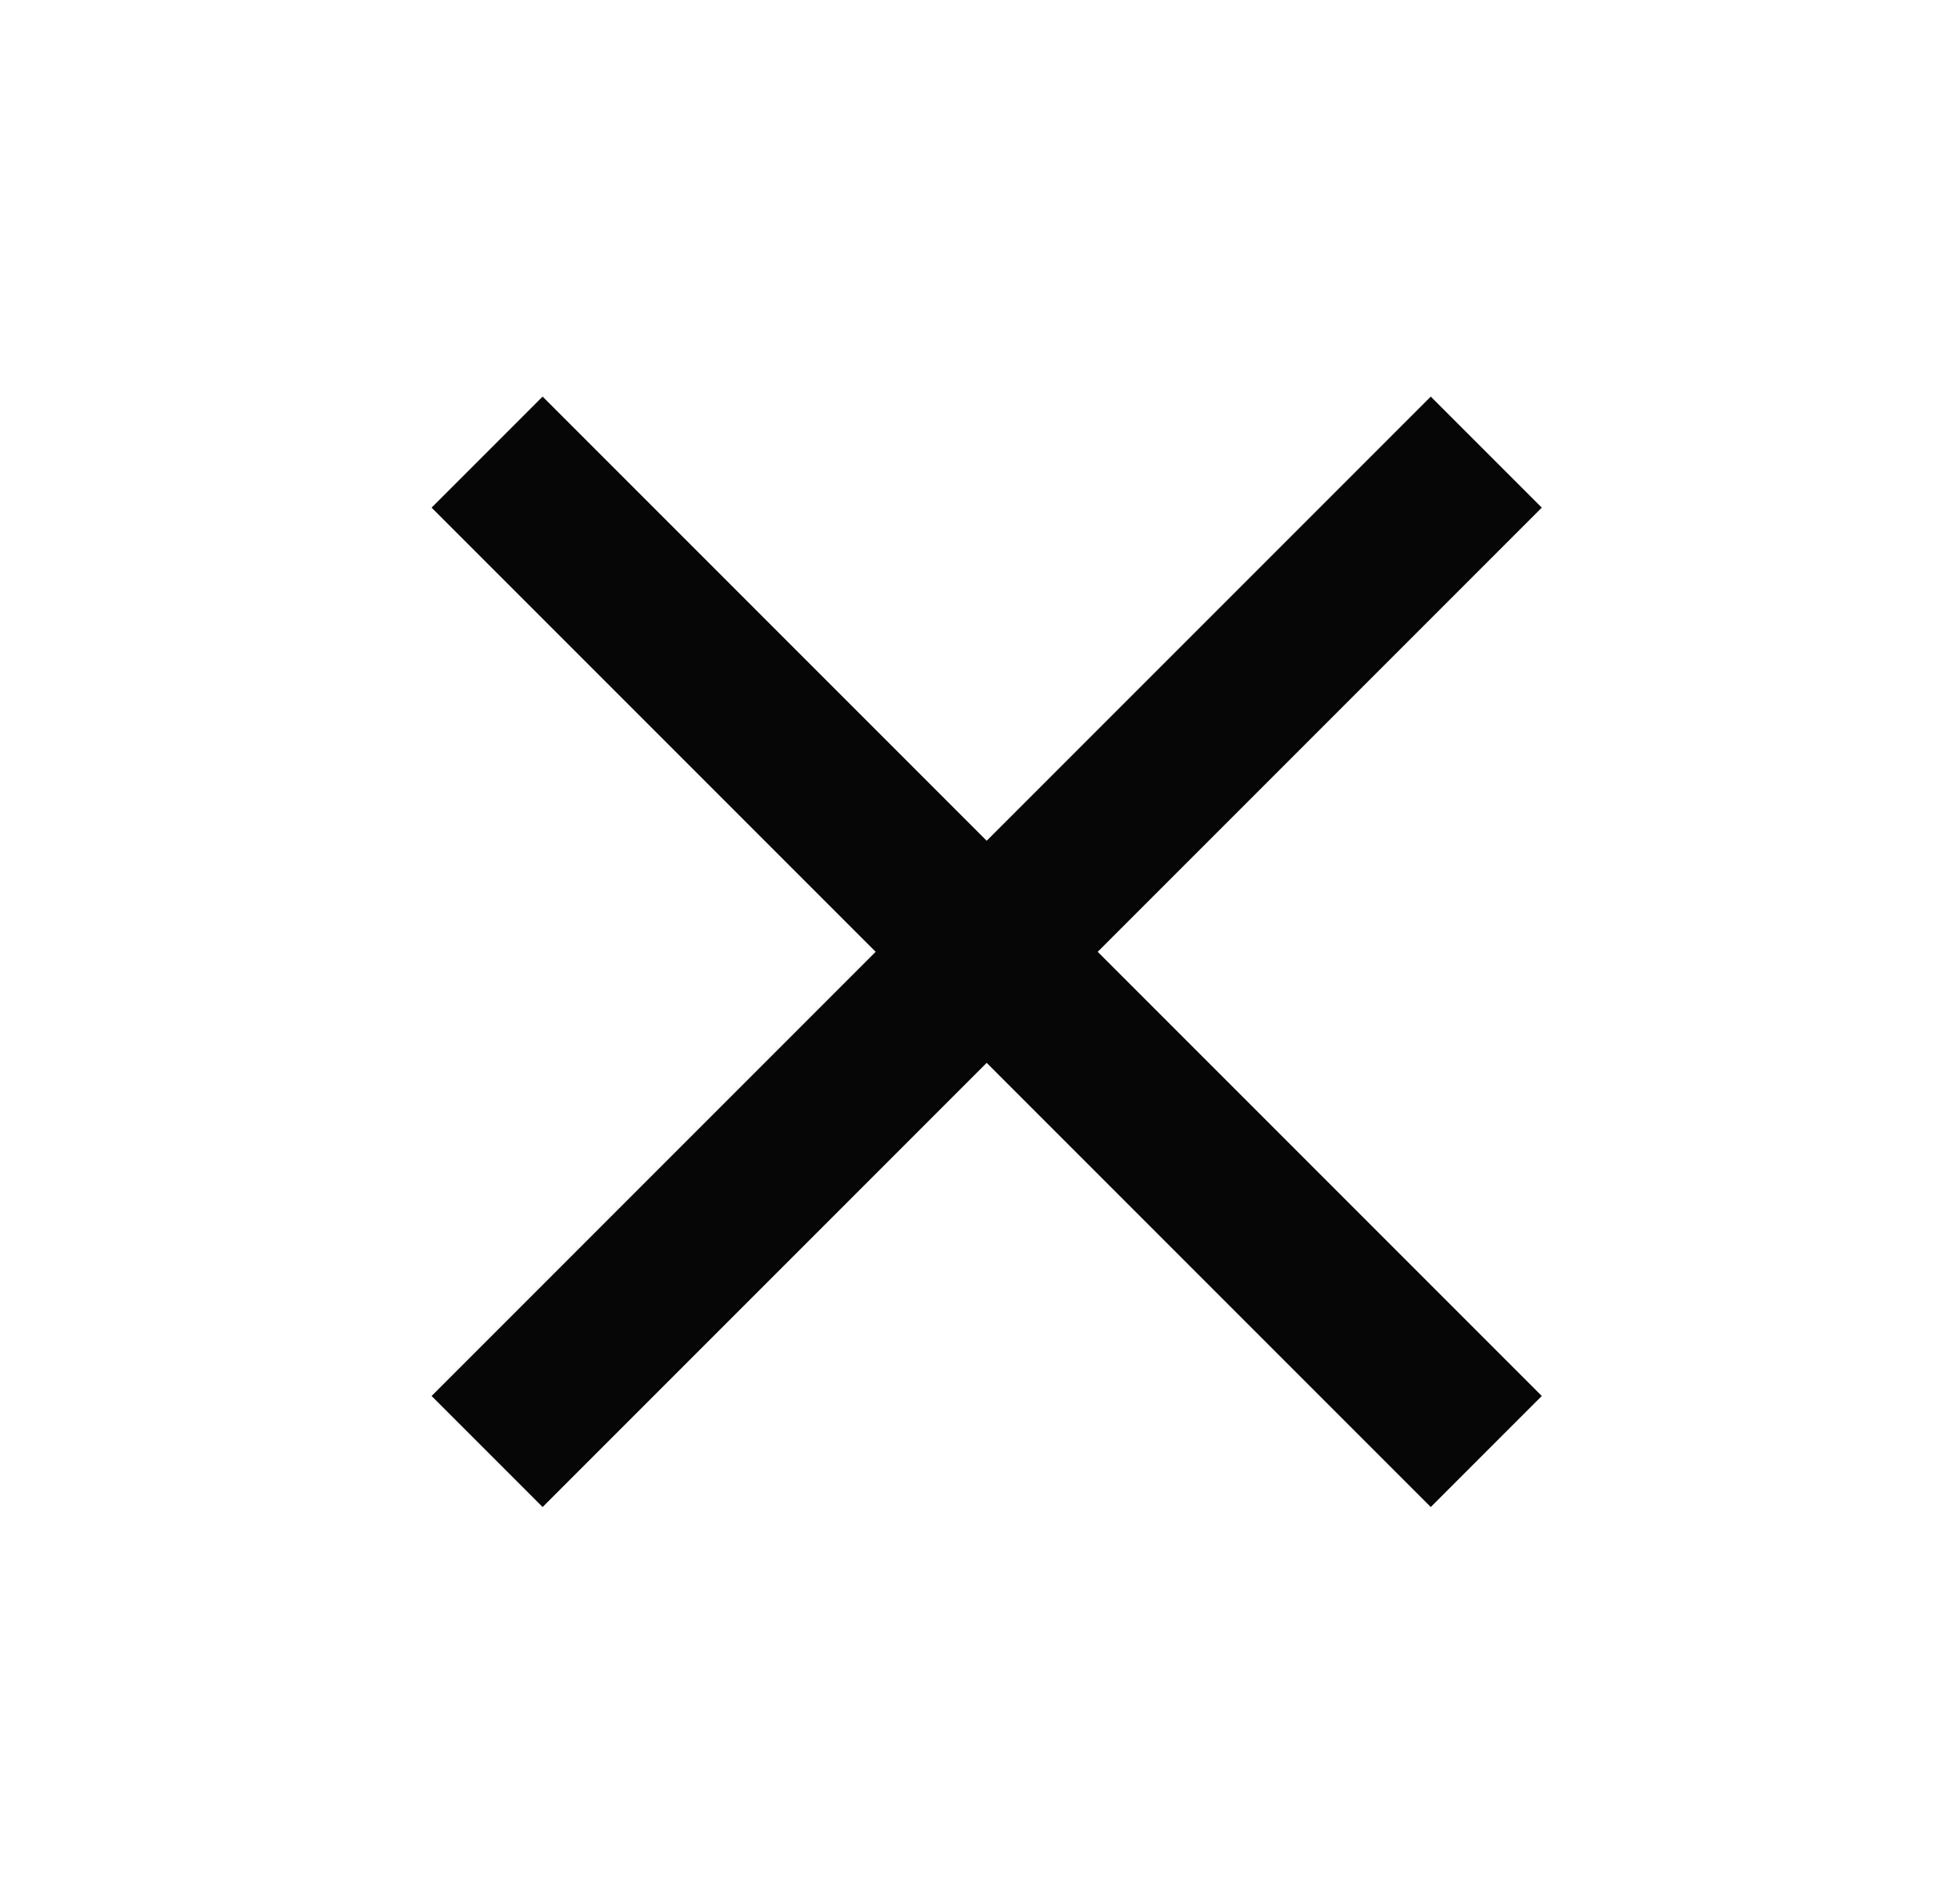
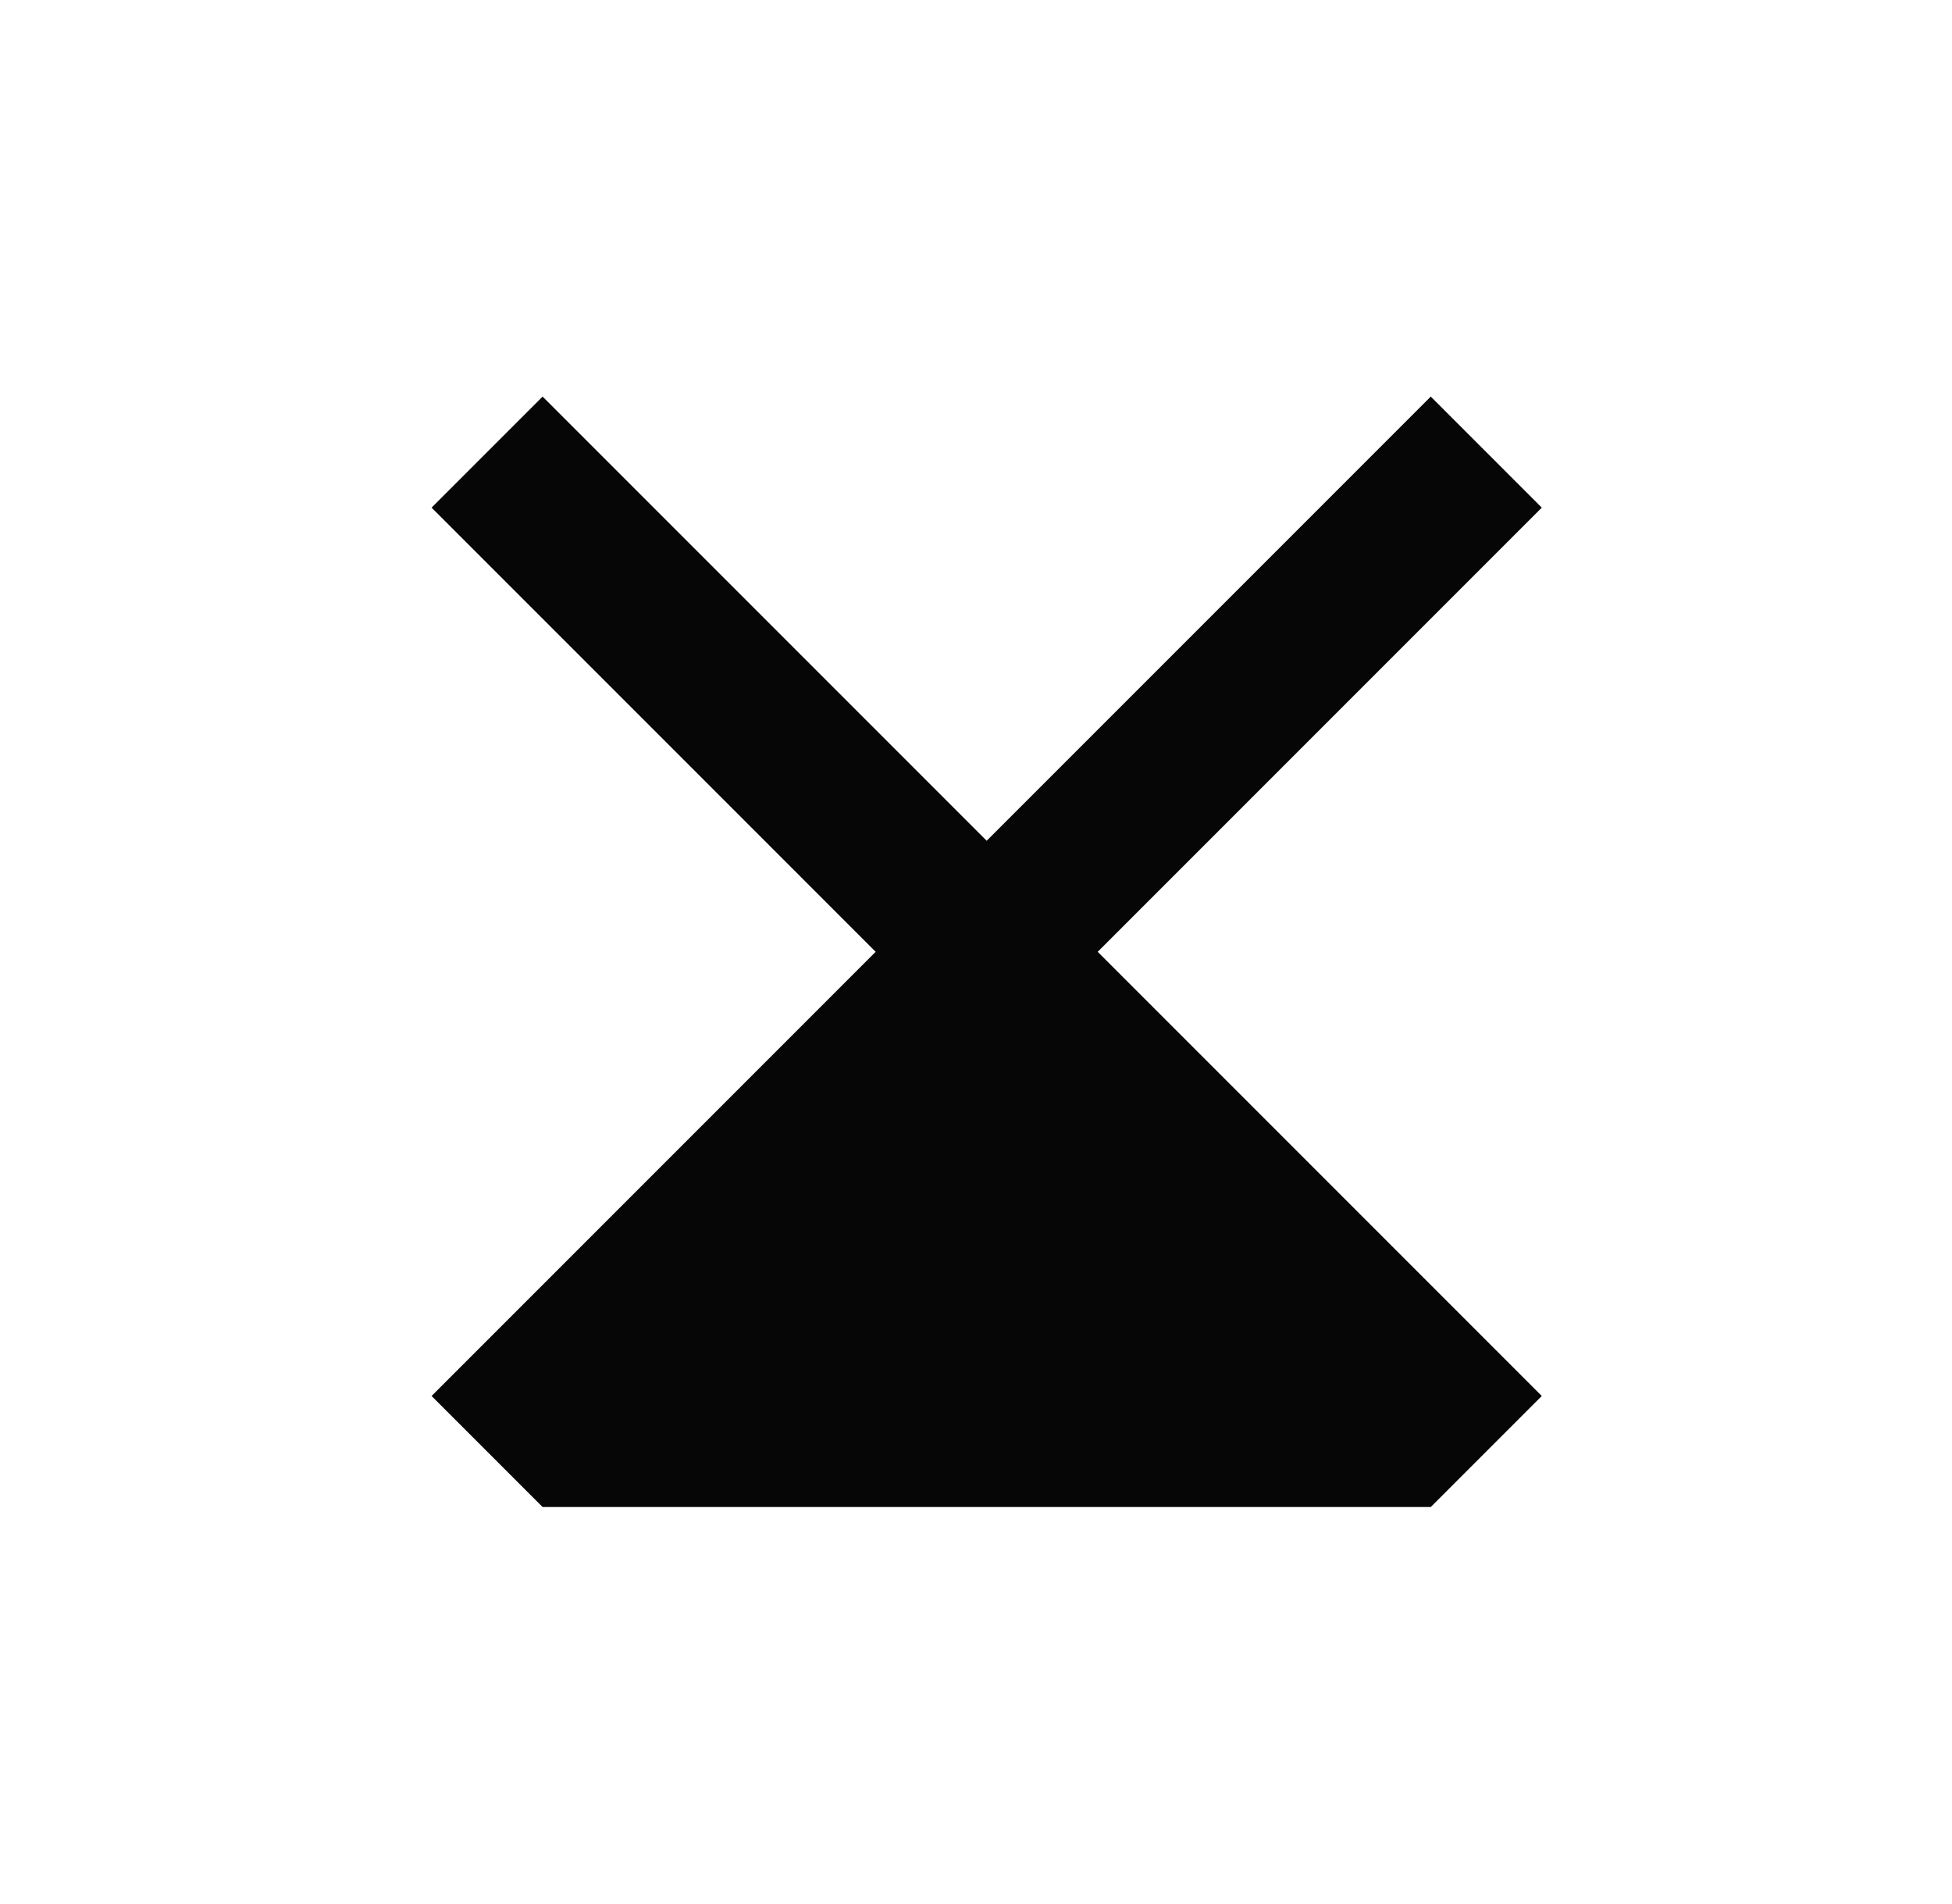
<svg xmlns="http://www.w3.org/2000/svg" width="40" height="39" viewBox="0 0 40 39" fill="none">
  <g id="close">
-     <path id="icon" d="M11.119 30.875L8.844 28.6L17.944 19.5L8.844 10.4L11.119 8.125L20.219 17.225L29.319 8.125L31.594 10.4L22.494 19.5L31.594 28.6L29.319 30.875L20.219 21.775L11.119 30.875Z" fill="#060607" />
+     <path id="icon" d="M11.119 30.875L8.844 28.6L17.944 19.5L8.844 10.4L11.119 8.125L20.219 17.225L29.319 8.125L31.594 10.4L22.494 19.5L31.594 28.6L29.319 30.875L11.119 30.875Z" fill="#060607" />
  </g>
</svg>